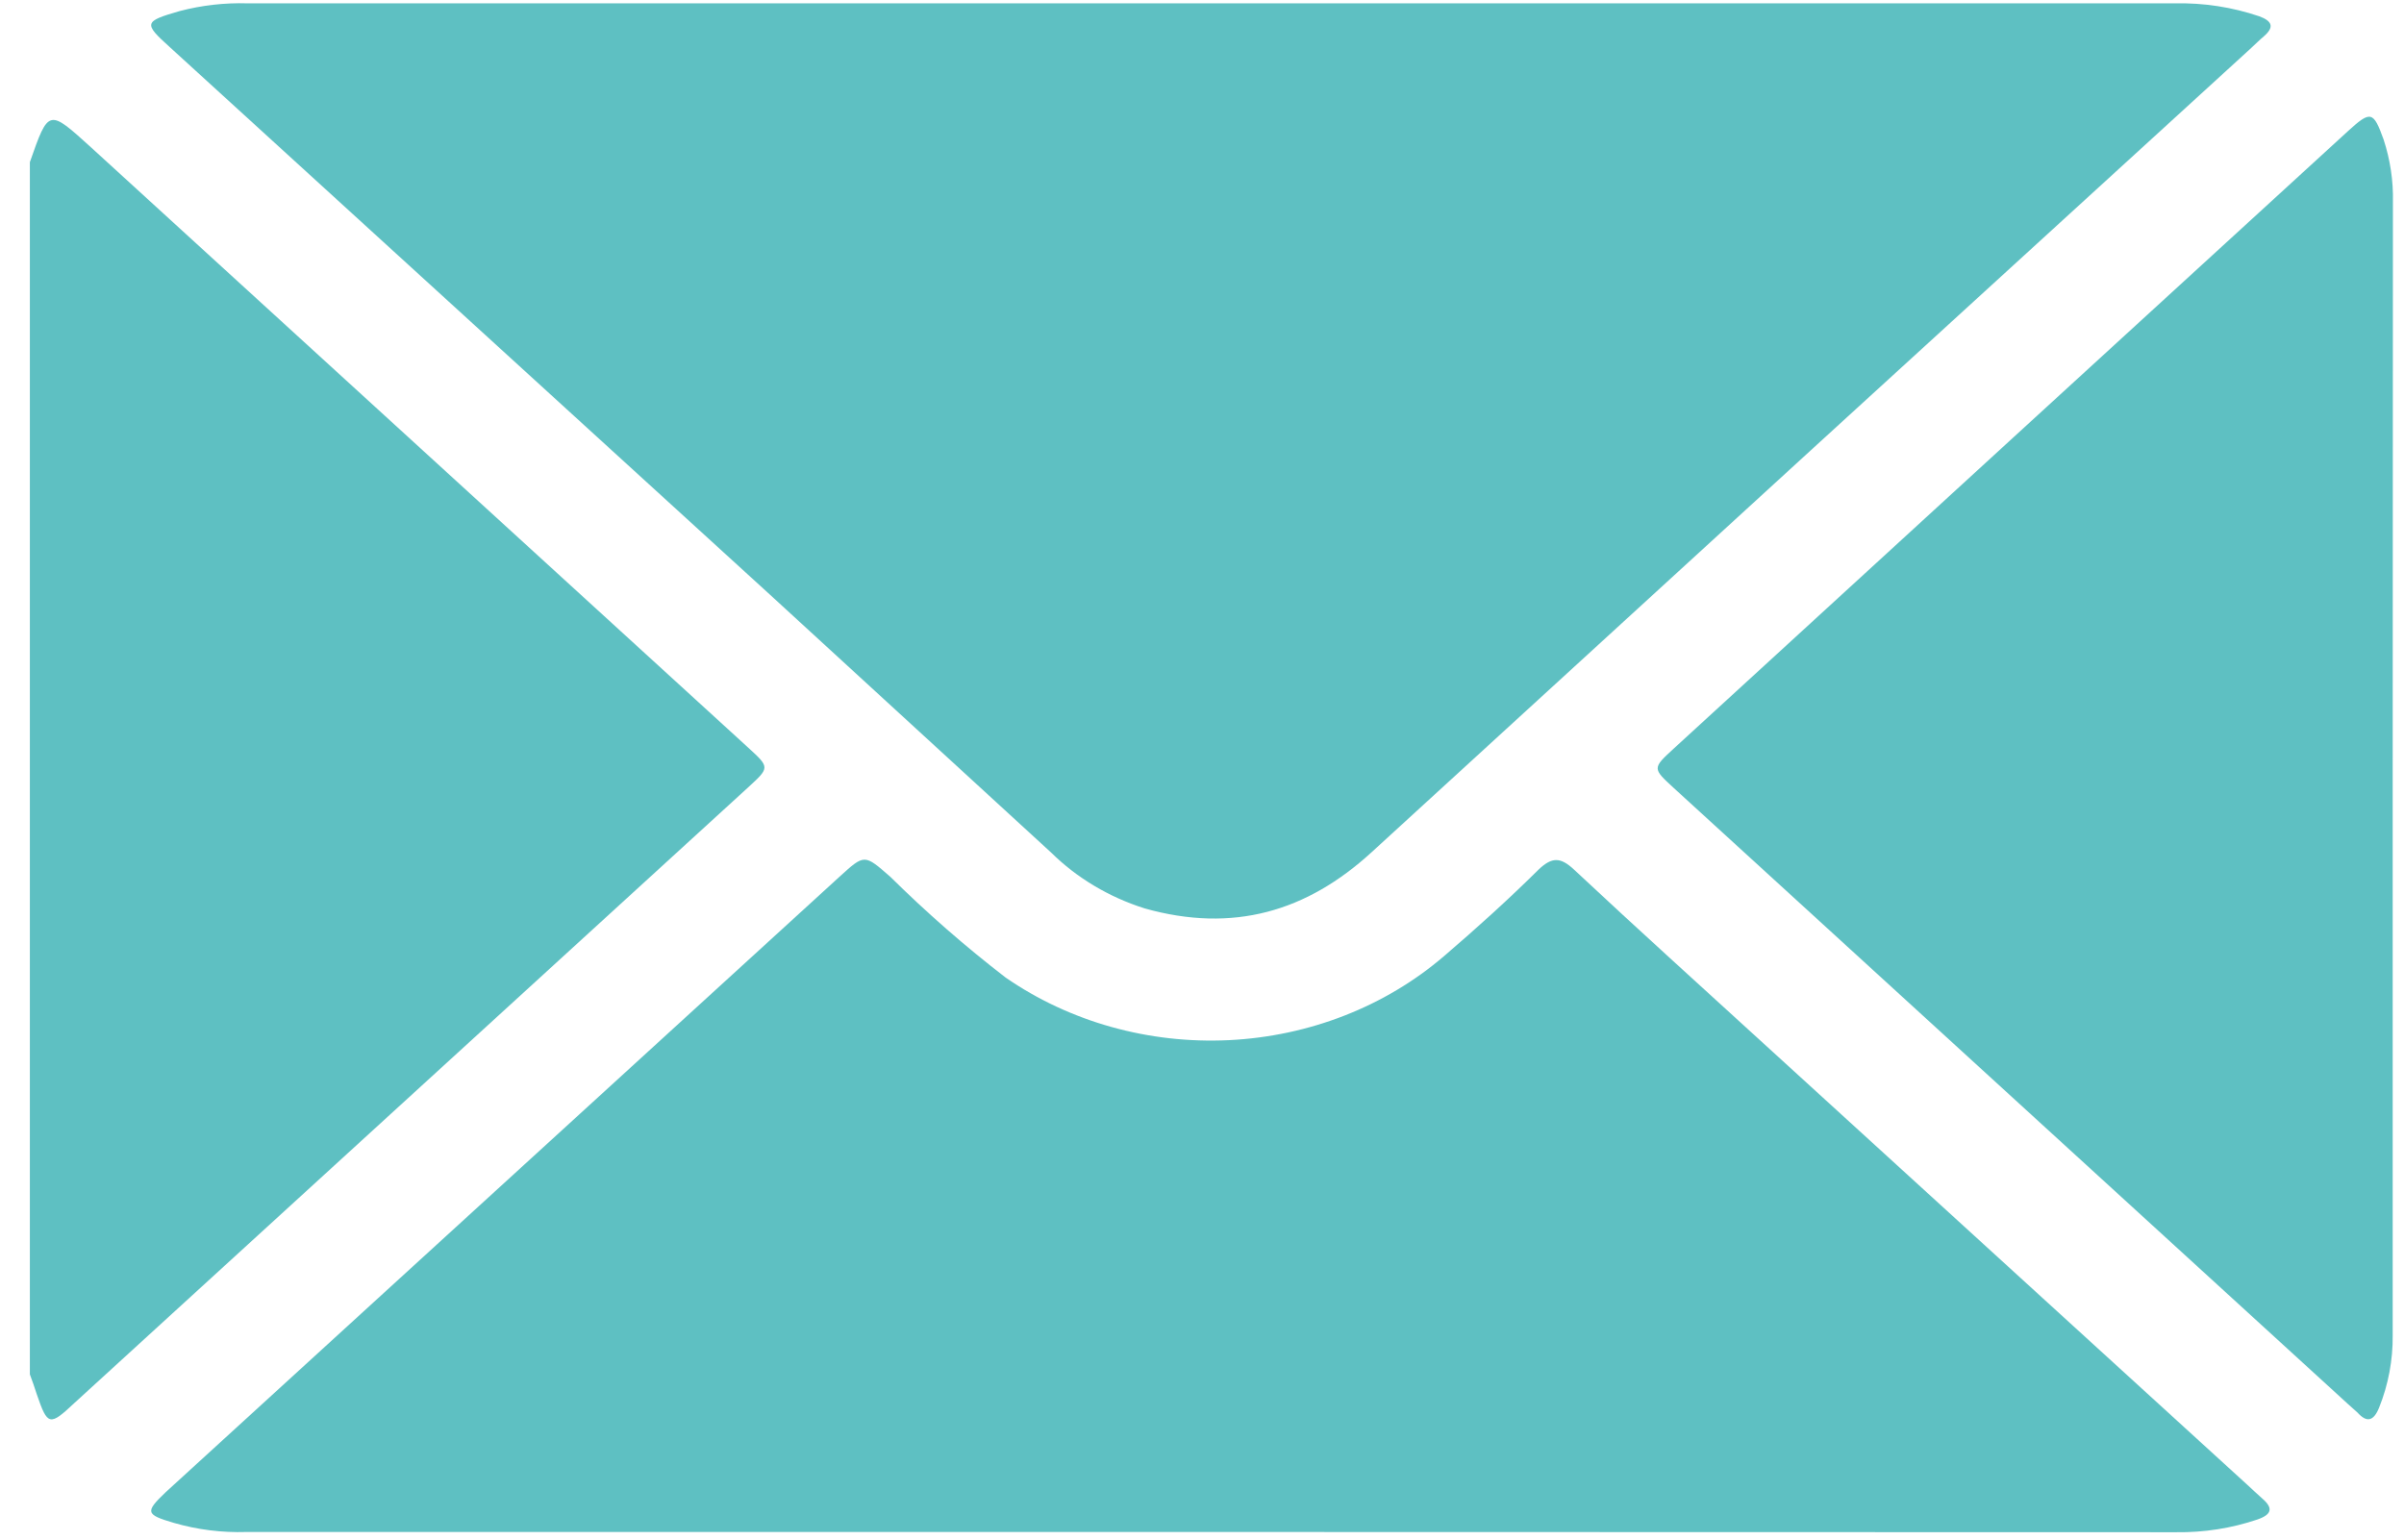
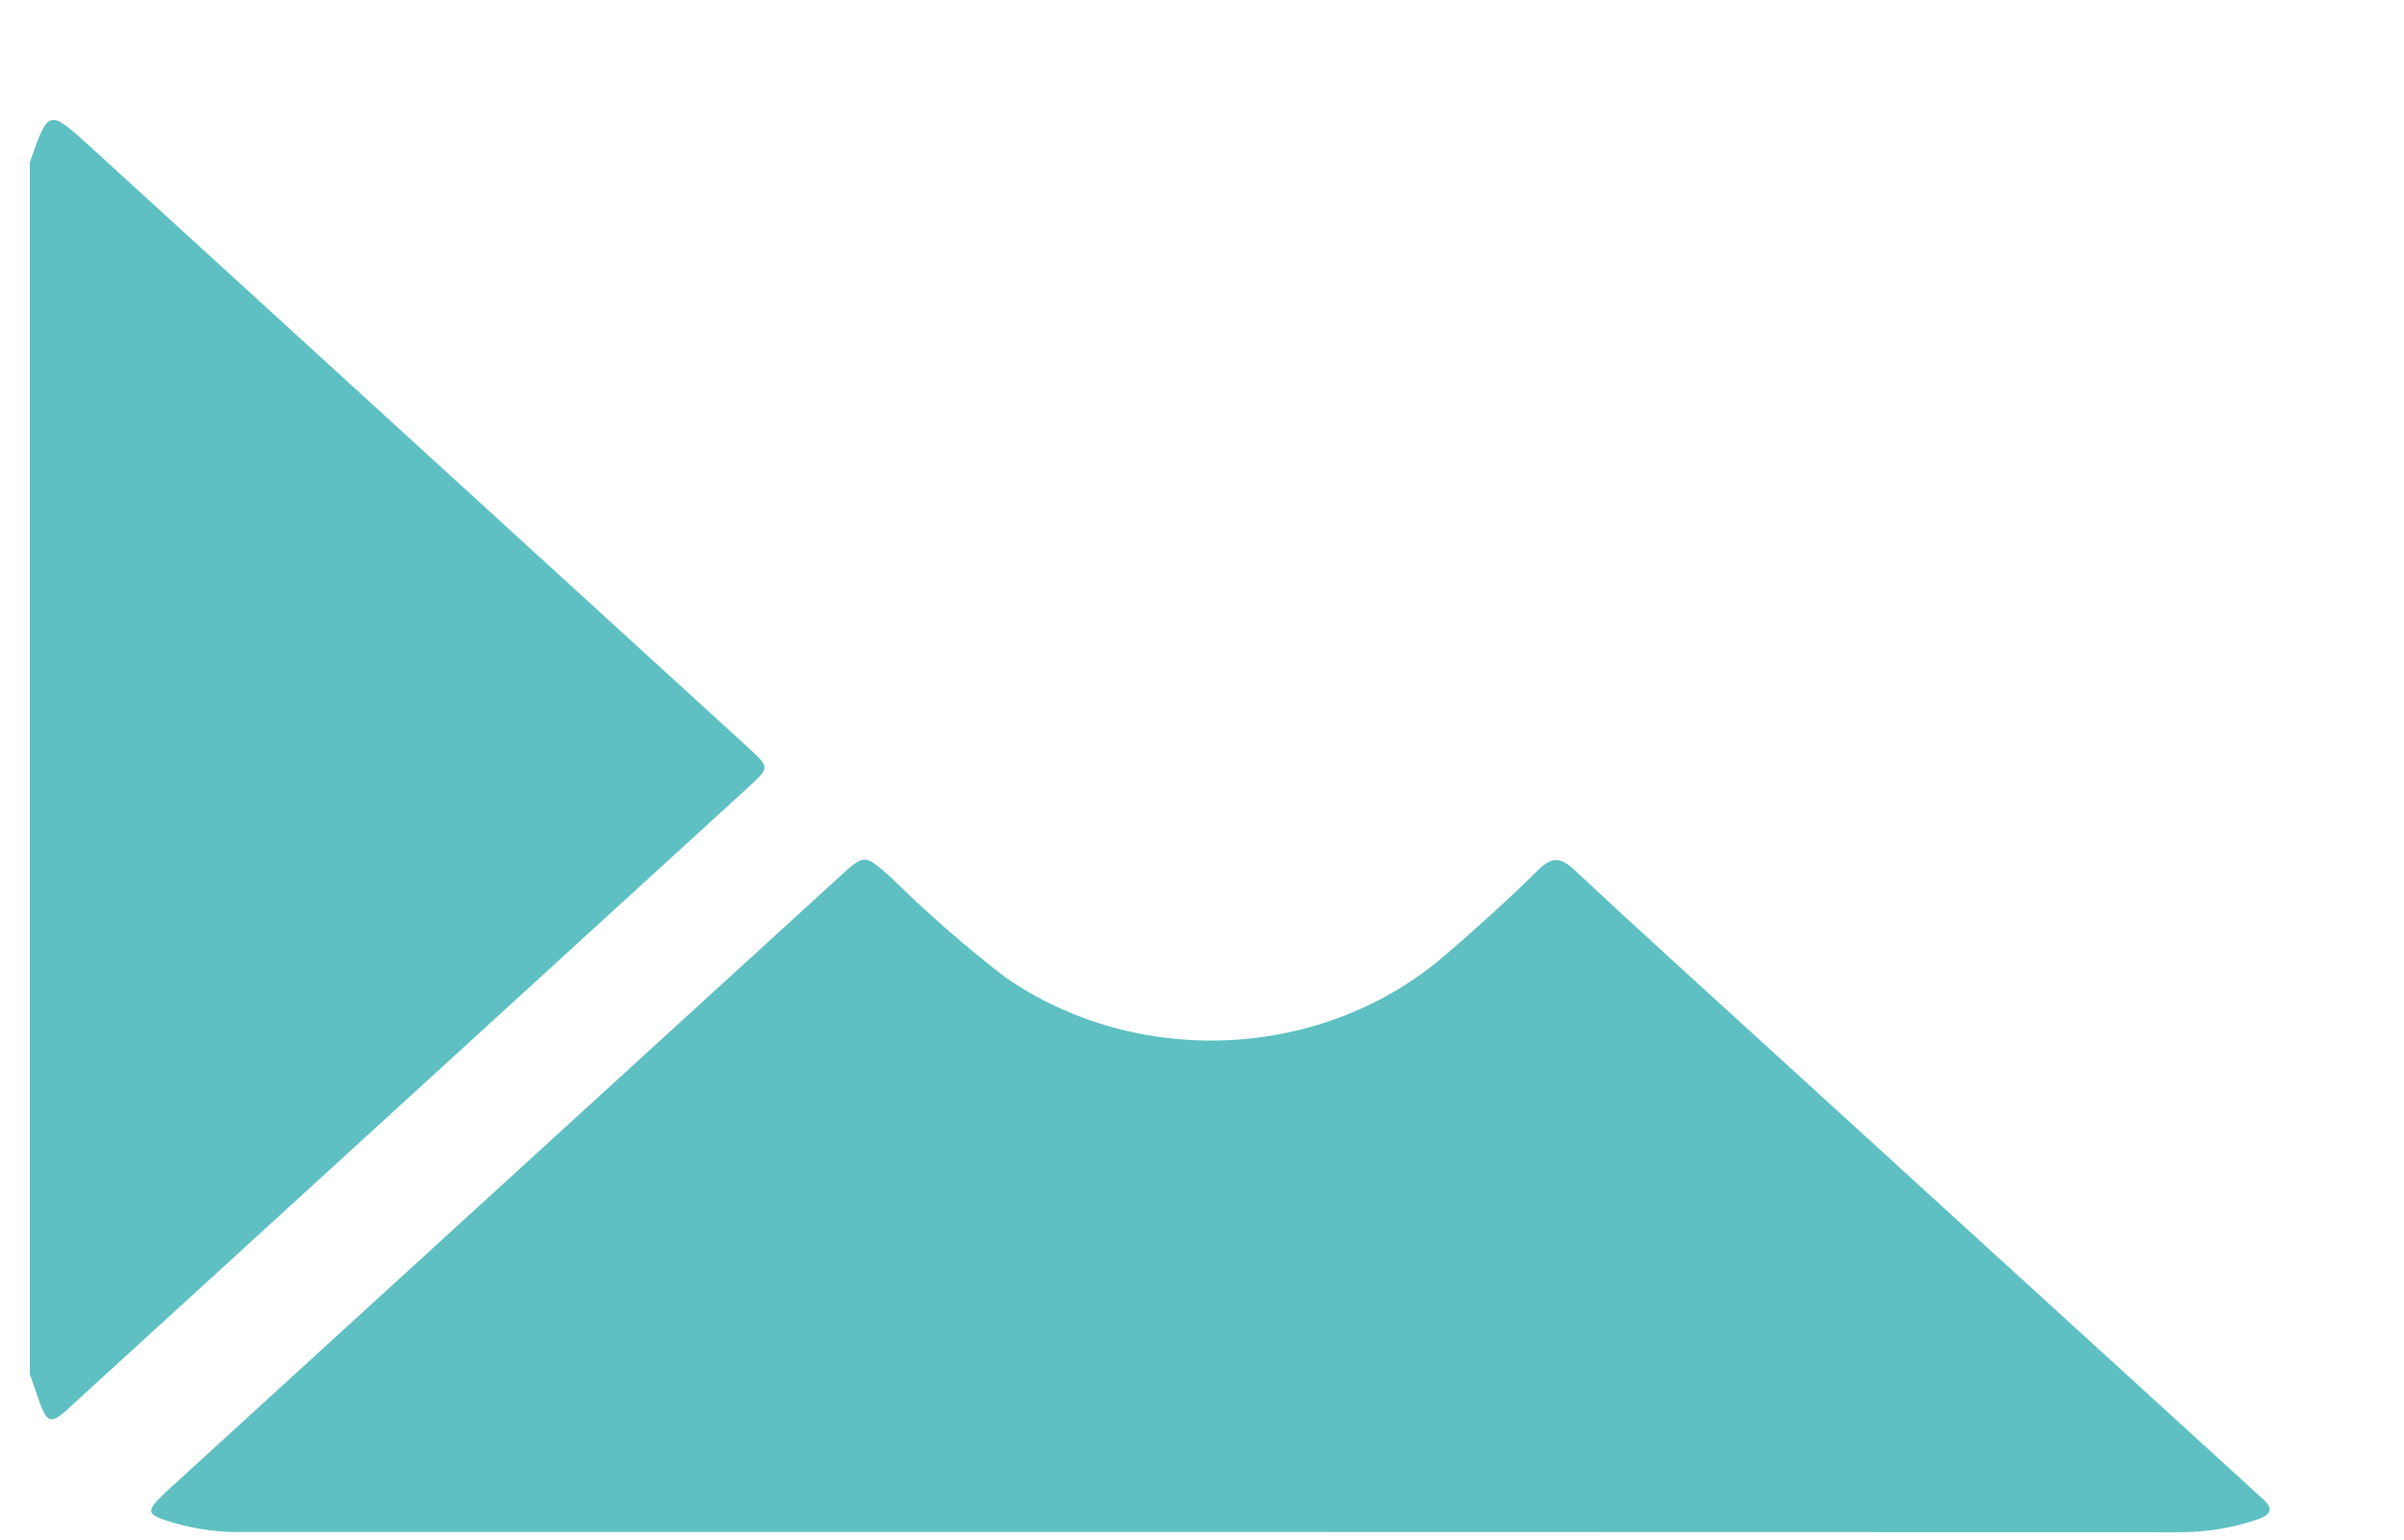
<svg xmlns="http://www.w3.org/2000/svg" width="64" height="41" viewBox="0 0 64 41" fill="none">
  <path d="M0.795 4.318C1.296 2.891 1.29 2.896 2.426 3.927L19.919 19.91C20.495 20.438 20.495 20.438 19.919 20.967L1.988 37.356C1.319 37.986 1.267 37.97 0.979 37.129C0.922 36.949 0.858 36.77 0.795 36.6V4.318Z" fill="#5EC0C2" />
-   <path d="M32.25 0.089H57.897C58.663 0.072 59.425 0.189 60.144 0.433C60.49 0.56 60.553 0.718 60.276 0.961C60.156 1.062 60.046 1.173 59.931 1.279C52.114 8.416 44.31 15.553 36.52 22.691C34.791 24.277 32.826 24.853 30.475 24.192C29.523 23.891 28.666 23.379 27.98 22.701C25.476 20.403 22.979 18.112 20.489 15.828L4.517 1.252C3.814 0.618 3.831 0.57 4.782 0.295C5.372 0.14 5.984 0.07 6.597 0.089H32.25Z" fill="#5EC0C2" />
  <path d="M32.164 40.798H6.557C5.903 40.819 5.251 40.736 4.627 40.555C3.878 40.333 3.855 40.27 4.408 39.741L10.014 34.618L22.345 23.352C23.02 22.738 23.008 22.744 23.705 23.352C24.666 24.302 25.689 25.198 26.771 26.032C28.477 27.213 30.583 27.803 32.717 27.7C34.851 27.596 36.877 26.805 38.439 25.466C39.309 24.721 40.167 23.944 40.962 23.156C41.314 22.823 41.539 22.818 41.902 23.156C43.596 24.742 45.319 26.296 47.03 27.861L59.833 39.545C59.966 39.667 60.093 39.789 60.225 39.905C60.519 40.159 60.49 40.328 60.098 40.465C59.407 40.699 58.674 40.814 57.938 40.804C49.348 40.8 40.757 40.798 32.164 40.798Z" fill="#5EC0C2" />
-   <path d="M63.699 20.444C63.699 25.484 63.699 30.523 63.699 35.559C63.706 36.217 63.584 36.871 63.336 37.489C63.192 37.843 63.013 37.896 62.76 37.616L62.495 37.378L44.563 20.988C43.987 20.46 43.987 20.46 44.563 19.931C50.533 14.457 56.514 8.978 62.506 3.494C63.117 2.934 63.186 2.965 63.457 3.716C63.634 4.256 63.718 4.818 63.705 5.381C63.701 10.404 63.699 15.425 63.699 20.444Z" fill="#5EC0C2" />
</svg>